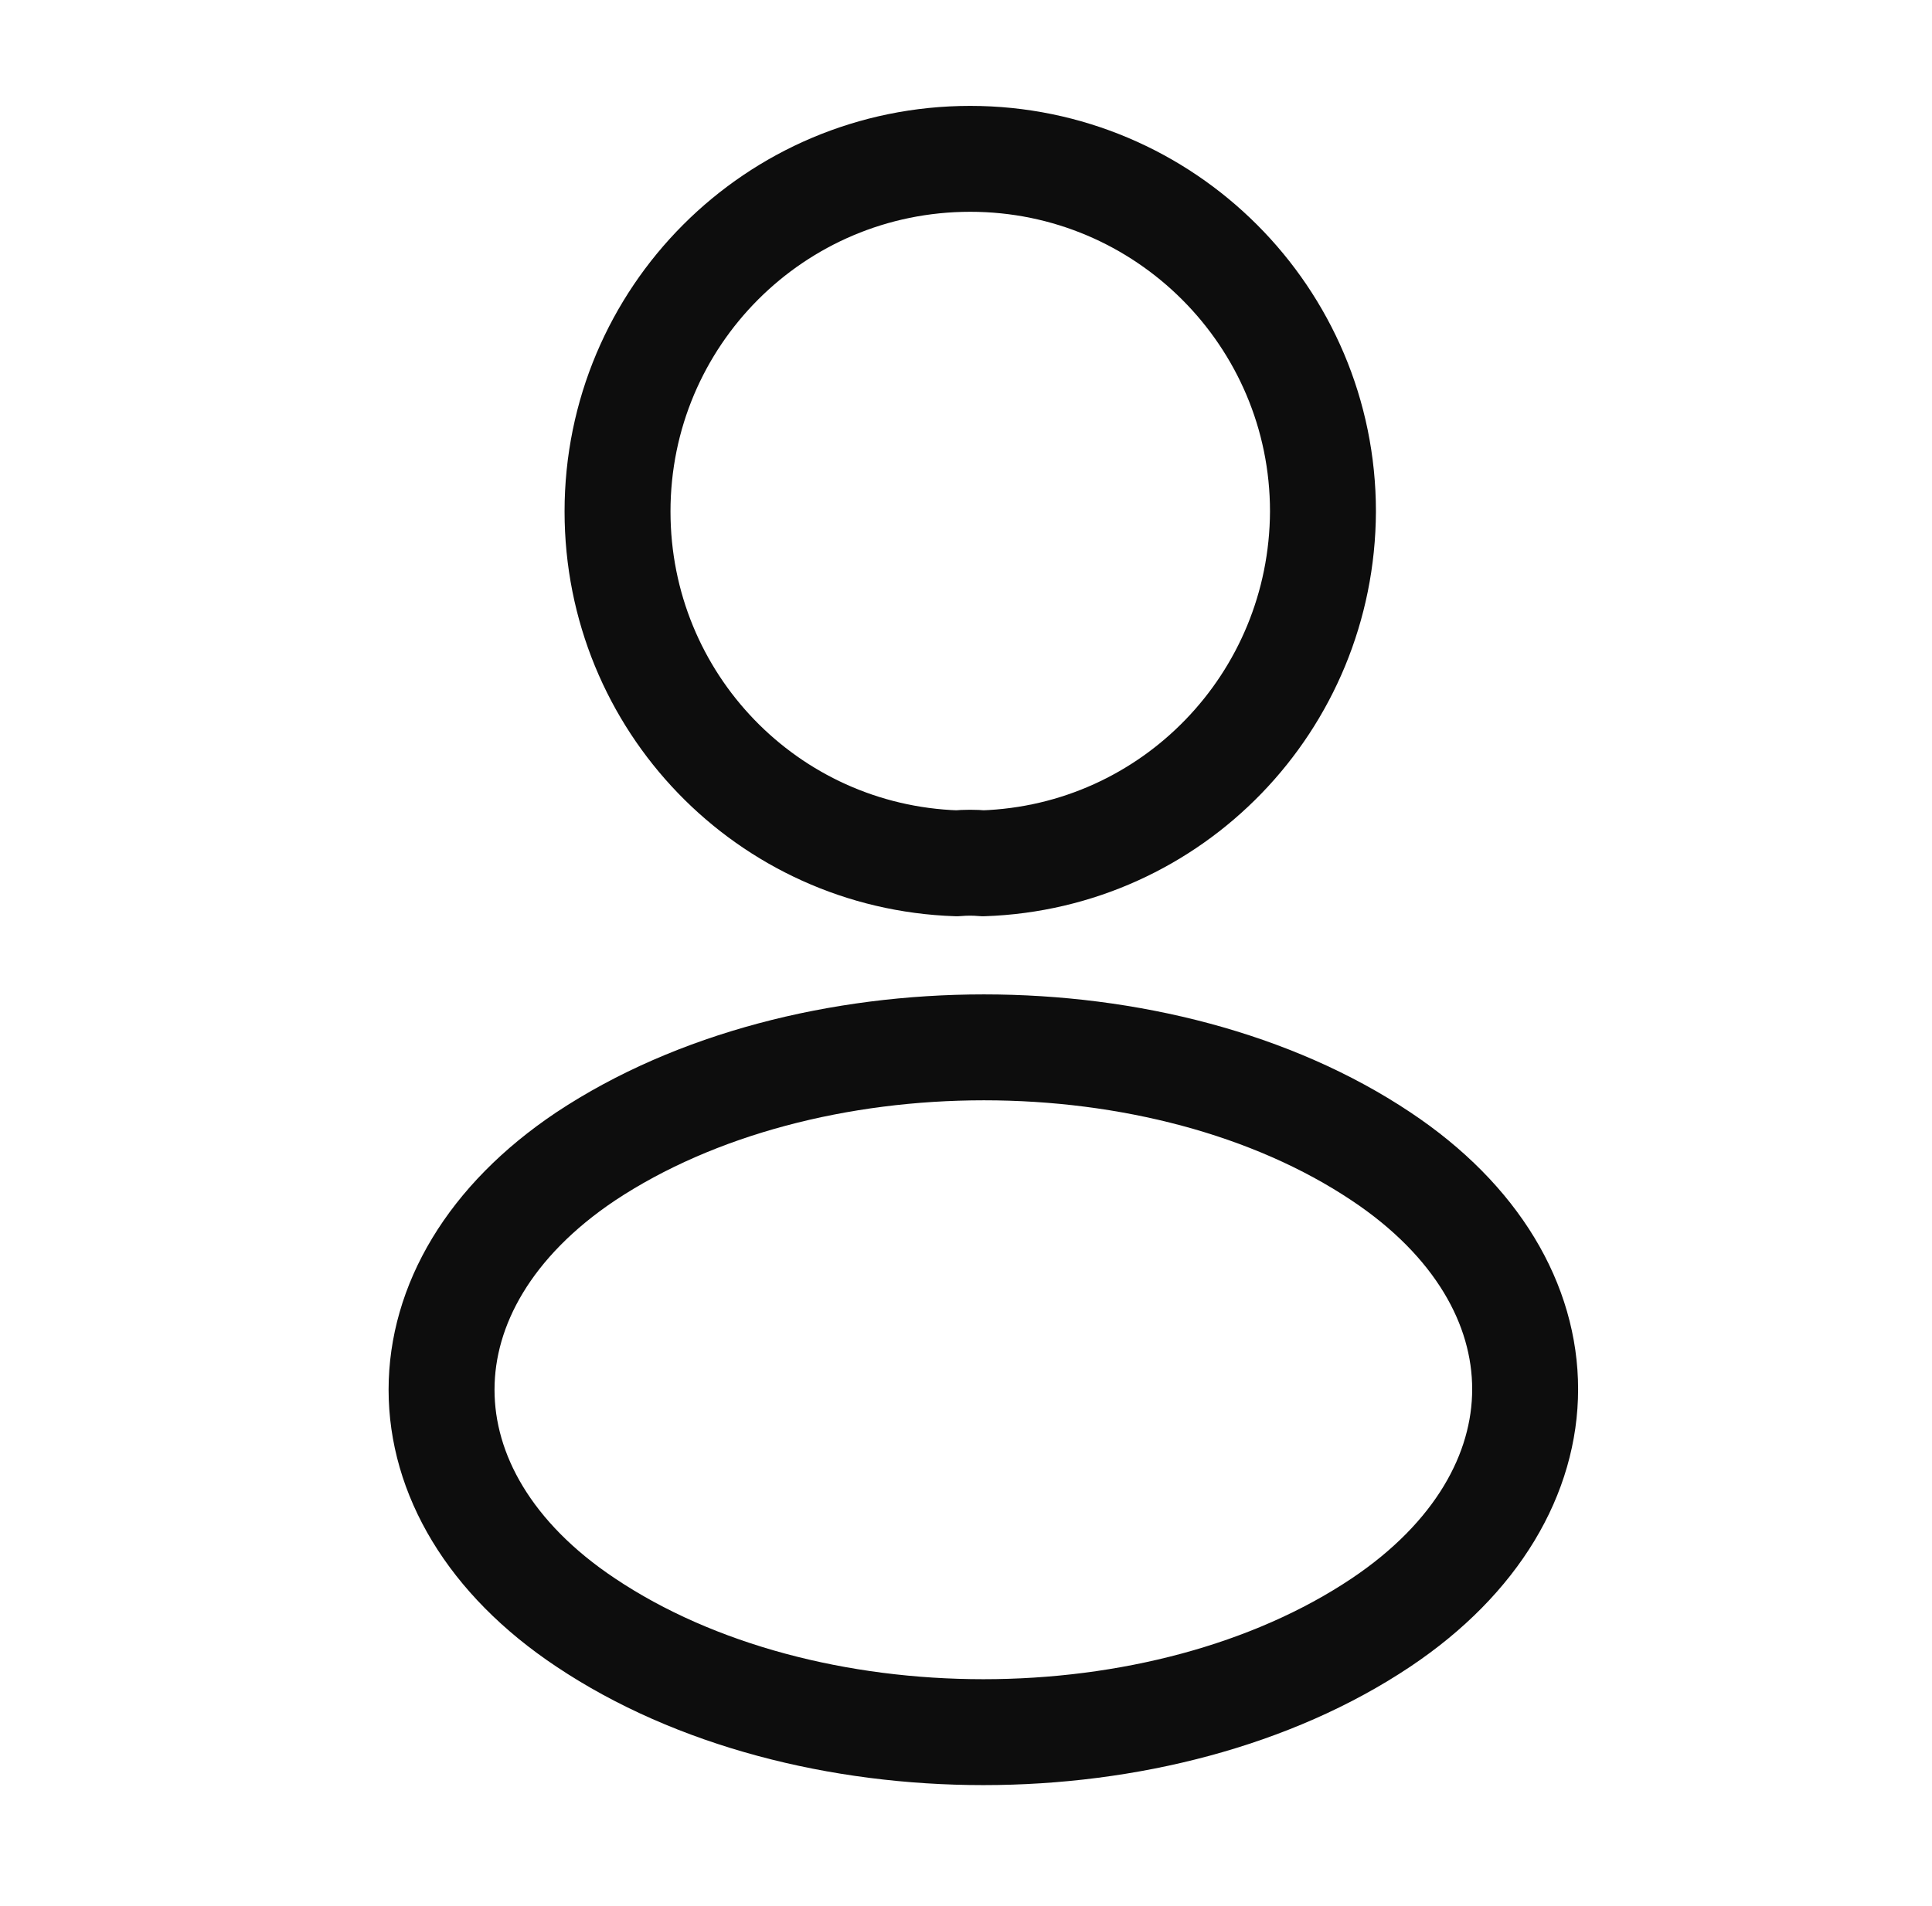
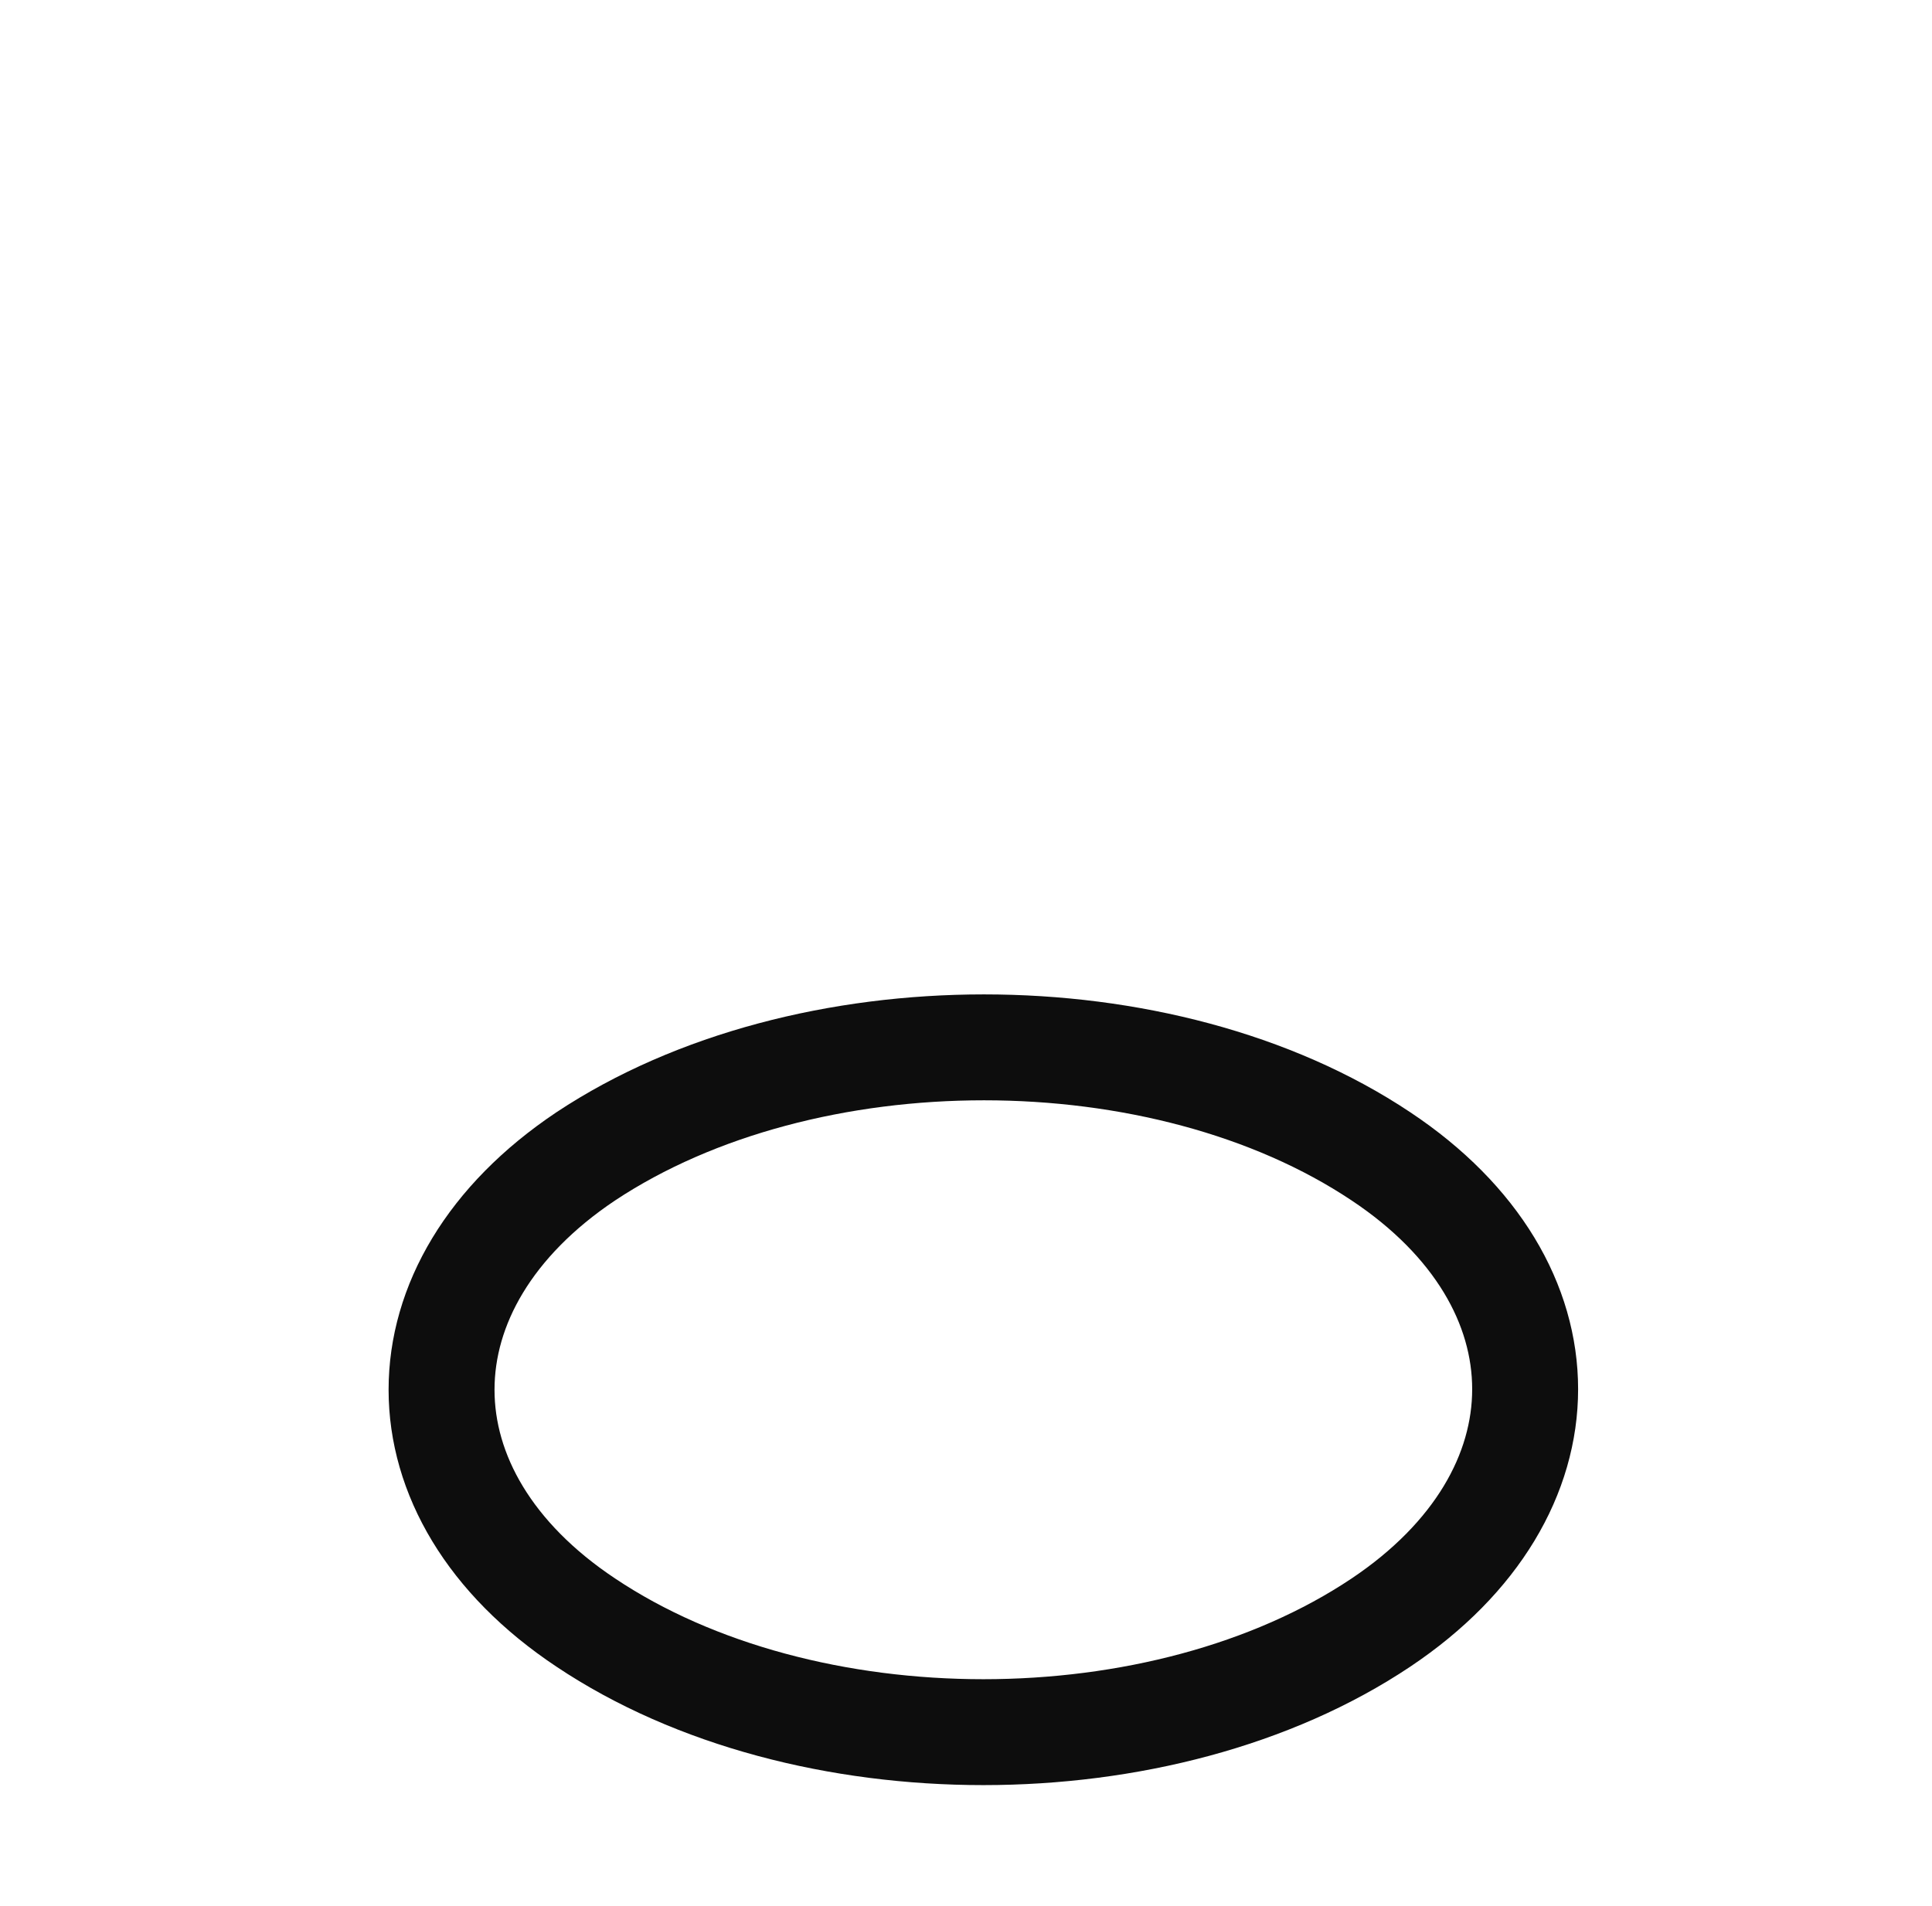
<svg xmlns="http://www.w3.org/2000/svg" width="76" height="75" viewBox="0 0 76 75" fill="none">
-   <path d="M38.667 33.969C38.354 33.938 37.979 33.938 37.636 33.969C30.198 33.719 24.292 27.625 24.292 20.125C24.292 12.469 30.479 6.25 38.167 6.25C45.823 6.25 52.042 12.469 52.042 20.125C52.011 27.625 46.104 33.719 38.667 33.969Z" stroke="#0D0D0D" stroke-width="4.167" stroke-linecap="round" stroke-linejoin="round" />
  <path d="M23.042 45.5C15.479 50.562 15.479 58.812 23.042 63.844C31.636 69.594 45.729 69.594 54.323 63.844C61.886 58.781 61.886 50.531 54.323 45.5C45.761 39.781 31.667 39.781 23.042 45.5Z" stroke="#0D0D0D" stroke-width="4.167" stroke-linecap="round" stroke-linejoin="round" />
</svg>